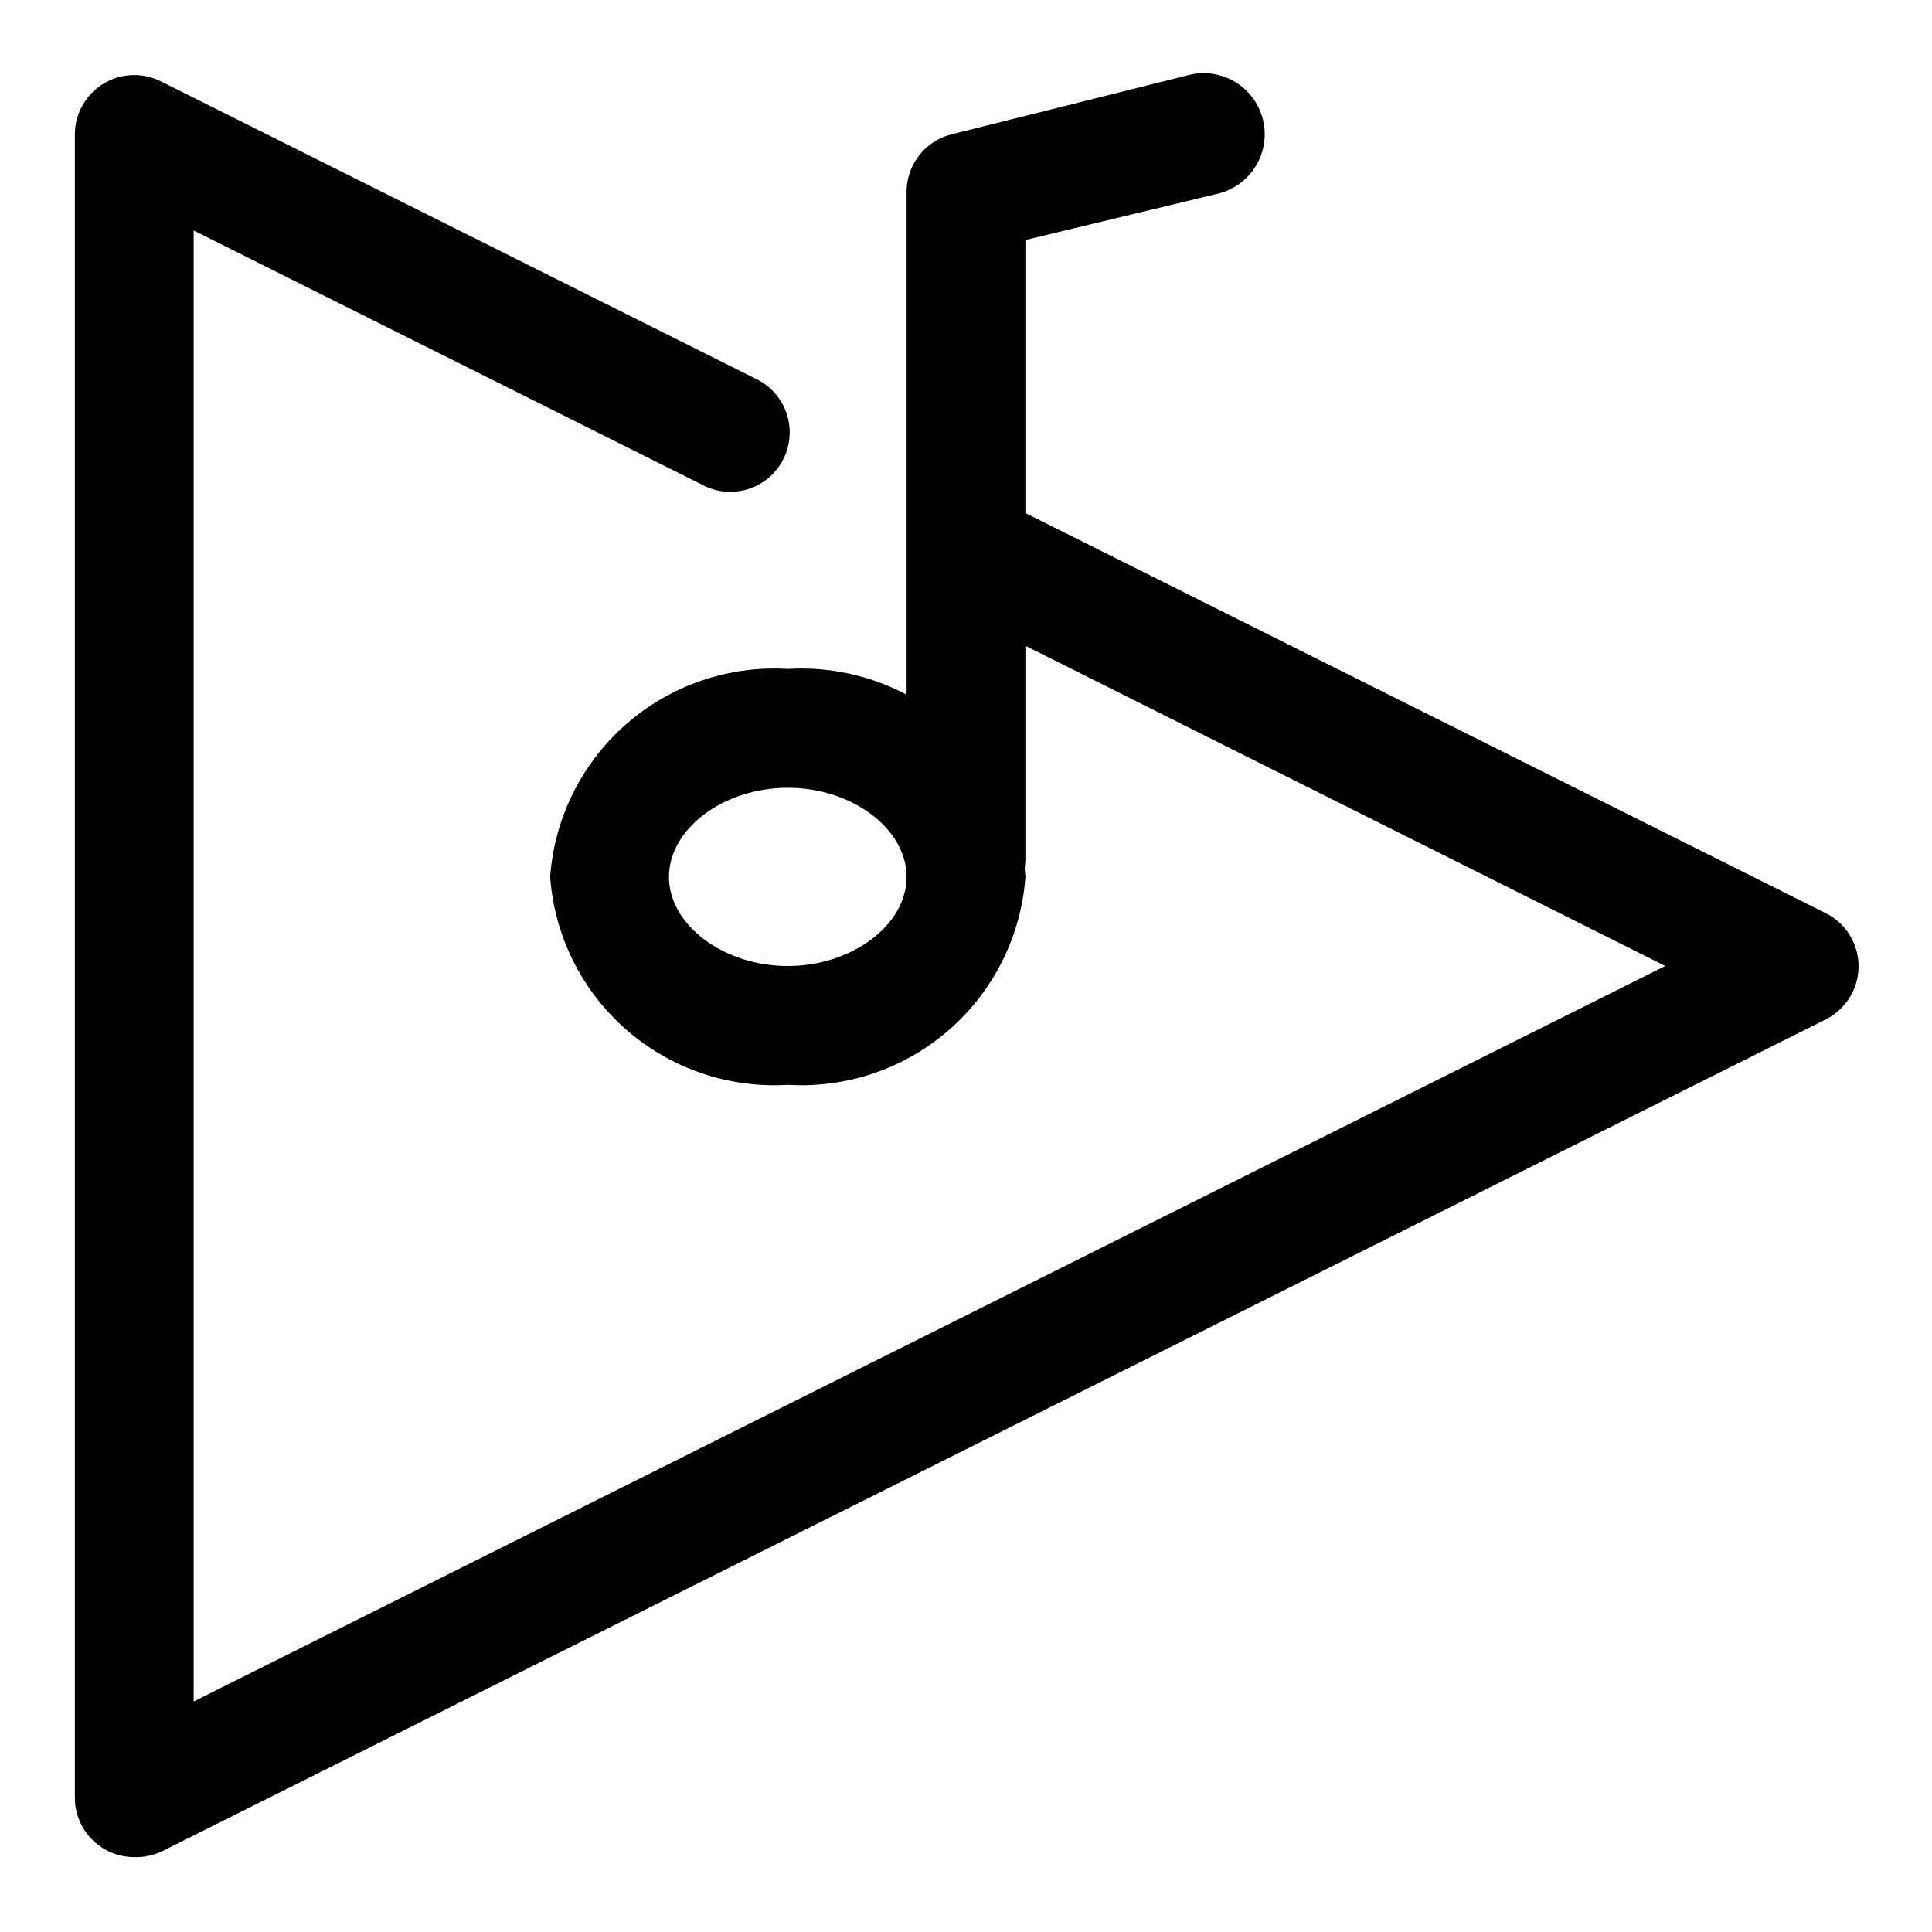
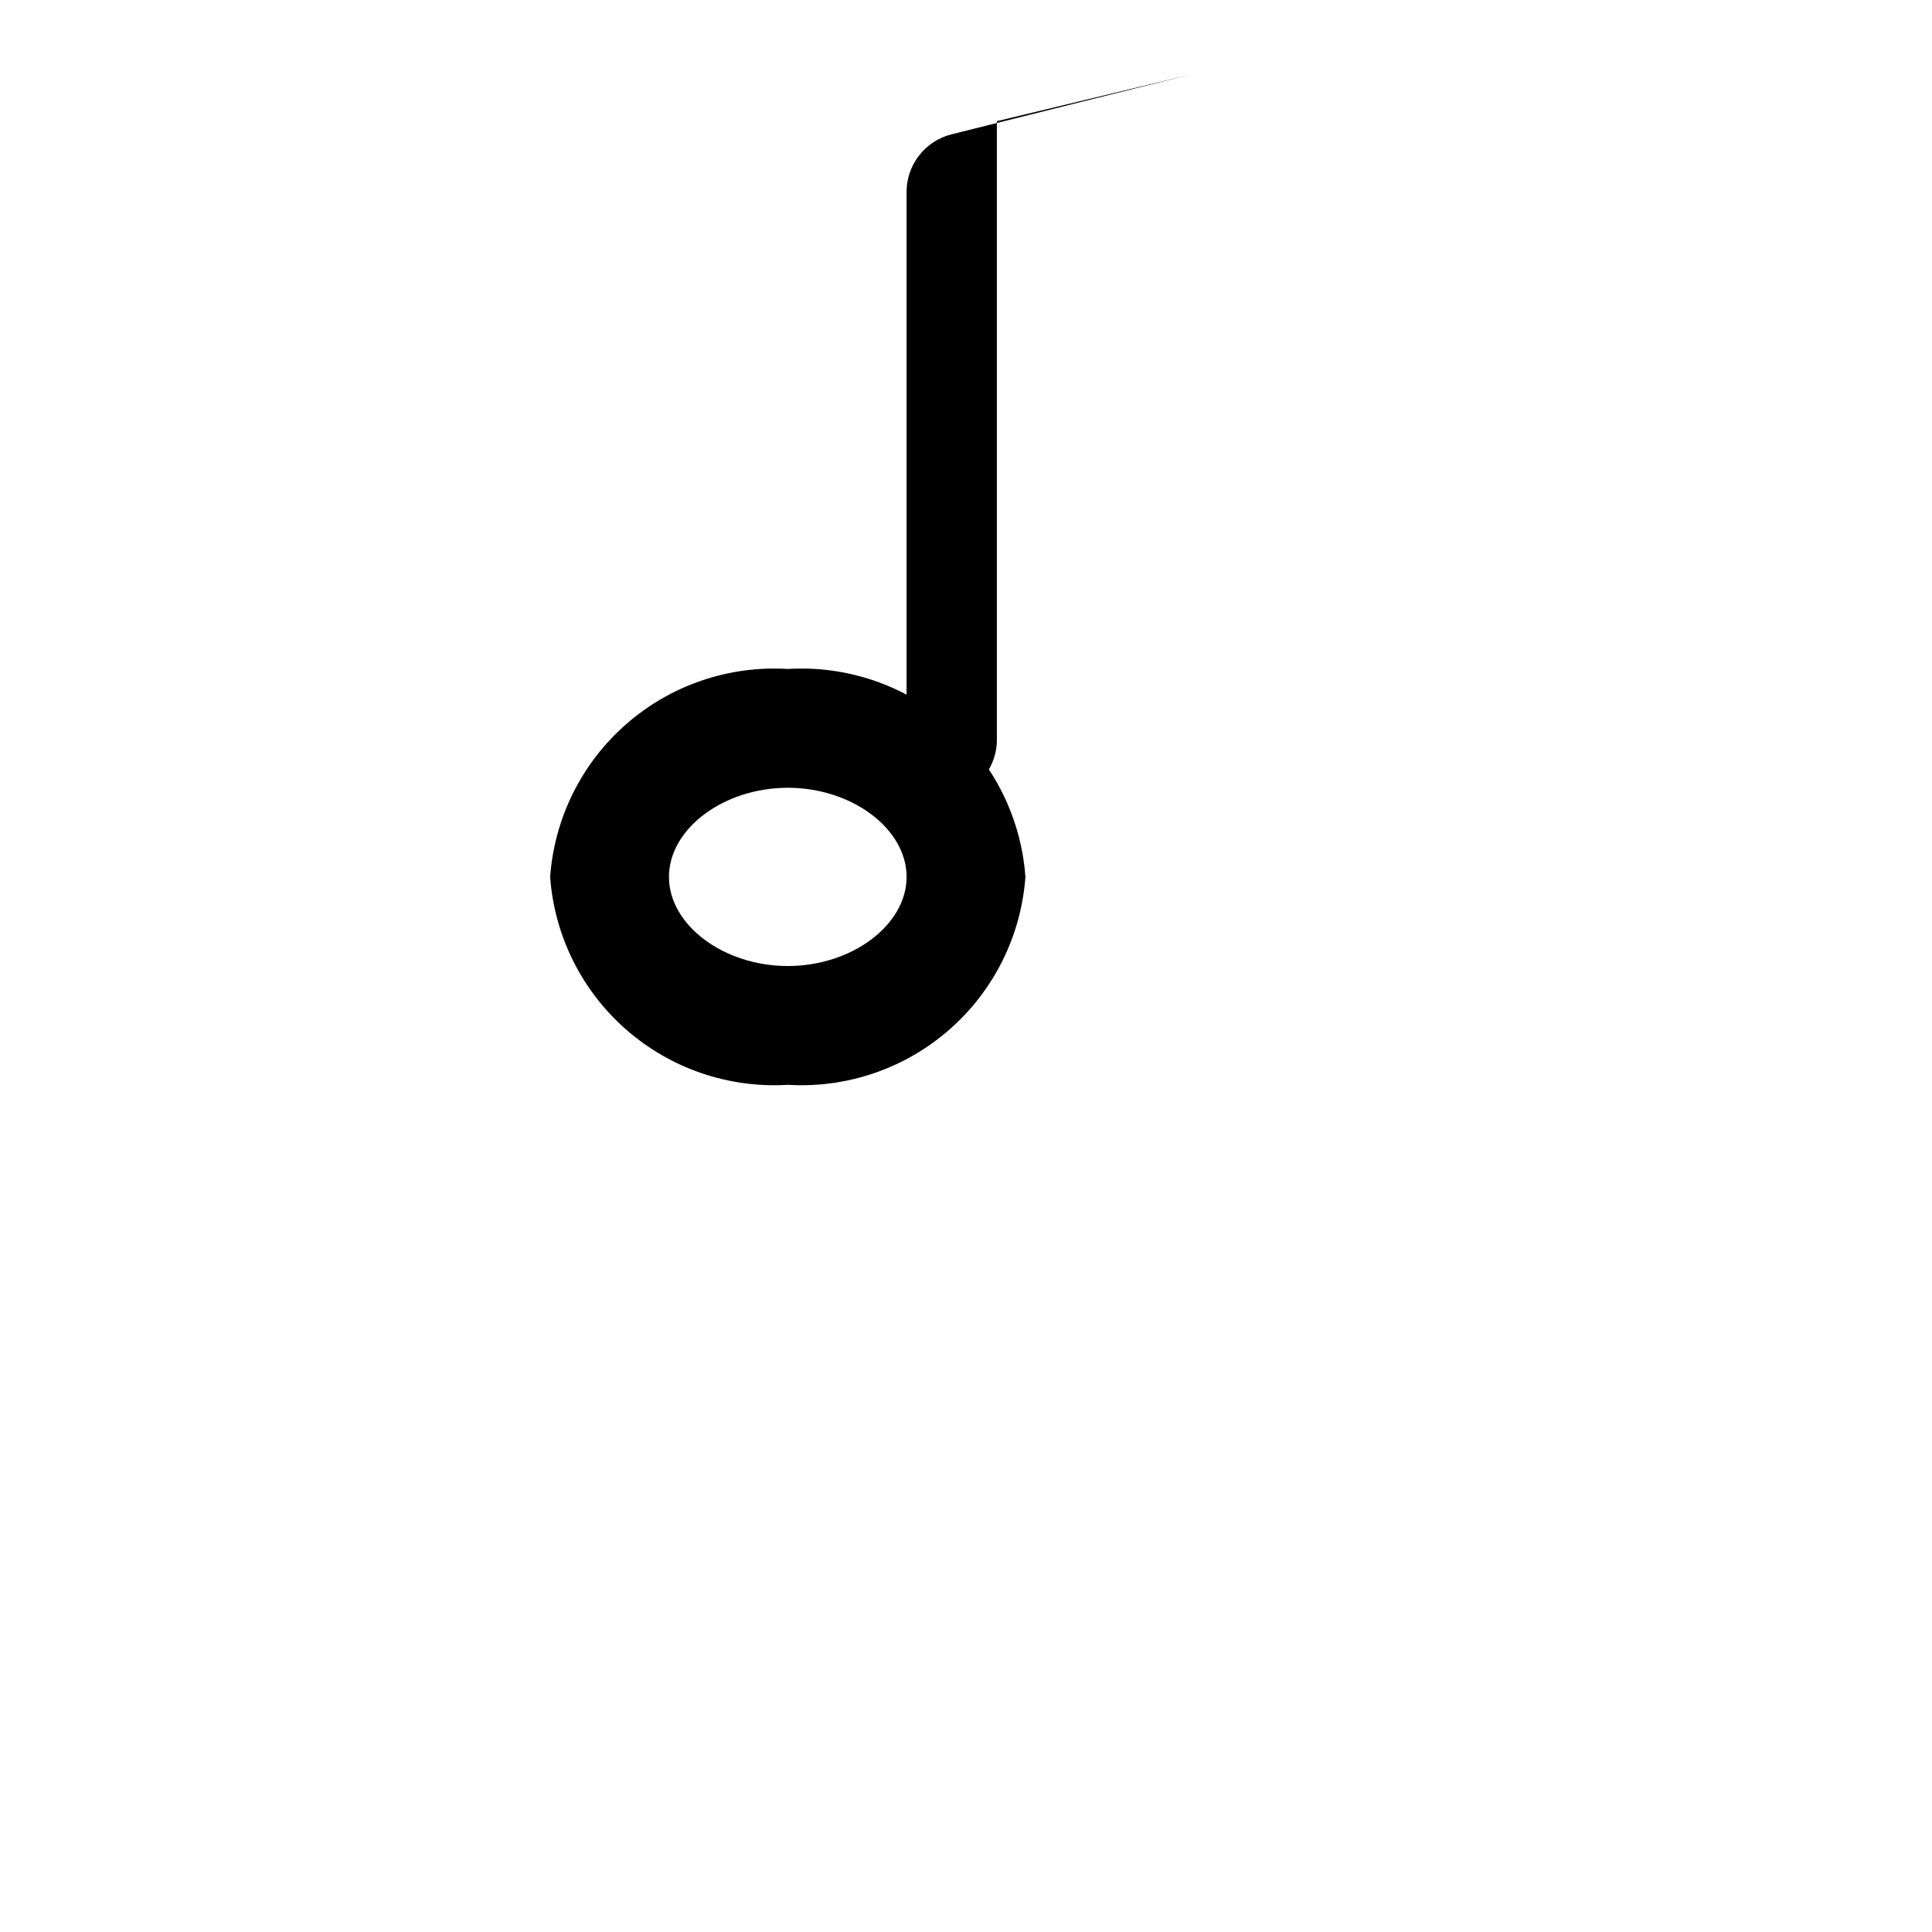
<svg xmlns="http://www.w3.org/2000/svg" fill="#000000" width="800px" height="800px" version="1.1" viewBox="144 144 512 512">
  <g>
-     <path d="m179.58 636.16c-4.176 0-8.18-1.66-11.133-4.613s-4.613-6.957-4.613-11.133v-440.83c0.02-5.457 2.859-10.516 7.512-13.371 4.648-2.856 10.445-3.098 15.32-0.641l157.44 78.719h-0.004c3.871 1.777 6.859 5.051 8.277 9.066 1.418 4.016 1.148 8.438-0.75 12.25-1.895 3.816-5.258 6.699-9.316 7.992-4.059 1.293-8.469 0.887-12.223-1.125l-134.77-67.387v389.82l389.98-194.91-185.3-92.734c-3.871-1.777-6.859-5.047-8.277-9.066-1.418-4.016-1.148-8.434 0.75-12.25 1.895-3.812 5.258-6.695 9.316-7.992 4.059-1.293 8.469-0.887 12.223 1.129l213.8 106.9v-0.004c3.508 1.75 6.242 4.75 7.656 8.406 1.418 3.66 1.418 7.715 0 11.371-1.414 3.66-4.148 6.656-7.656 8.406l-440.83 220.42h-0.004c-2.301 1.117-4.84 1.656-7.398 1.574z" />
-     <path d="m400 387.25c-4.176 0-8.18-1.66-11.133-4.613-2.953-2.949-4.613-6.957-4.613-11.133v-176.18c-0.105-3.594 1.027-7.117 3.203-9.984 2.176-2.863 5.269-4.894 8.762-5.758l62.977-15.742v-0.004c5.625-1.348 11.543 0.406 15.523 4.602 3.984 4.195 5.422 10.199 3.781 15.742-1.645 5.547-6.121 9.797-11.746 11.145l-51.012 12.281v163.89c0 4.176-1.66 8.184-4.609 11.133-2.953 2.953-6.957 4.613-11.133 4.613z" />
+     <path d="m400 387.25c-4.176 0-8.18-1.66-11.133-4.613-2.953-2.949-4.613-6.957-4.613-11.133v-176.18c-0.105-3.594 1.027-7.117 3.203-9.984 2.176-2.863 5.269-4.894 8.762-5.758l62.977-15.742v-0.004l-51.012 12.281v163.89c0 4.176-1.66 8.184-4.609 11.133-2.953 2.953-6.957 4.613-11.133 4.613z" />
    <path d="m352.77 431.49c-15.637 0.949-31.02-4.301-42.809-14.617-11.789-10.316-19.035-24.863-20.168-40.488 1.133-15.625 8.379-30.176 20.168-40.488 11.789-10.316 27.172-15.57 42.809-14.617 15.637-0.953 31.02 4.301 42.809 14.617 11.789 10.312 19.035 24.863 20.168 40.488-1.133 15.625-8.379 30.172-20.168 40.488-11.789 10.316-27.172 15.566-42.809 14.617zm0-78.719c-17.004 0-31.488 10.863-31.488 23.617 0 12.754 14.484 23.617 31.488 23.617s31.488-10.863 31.488-23.617c0-12.758-14.484-23.621-31.488-23.621z" />
  </g>
</svg>